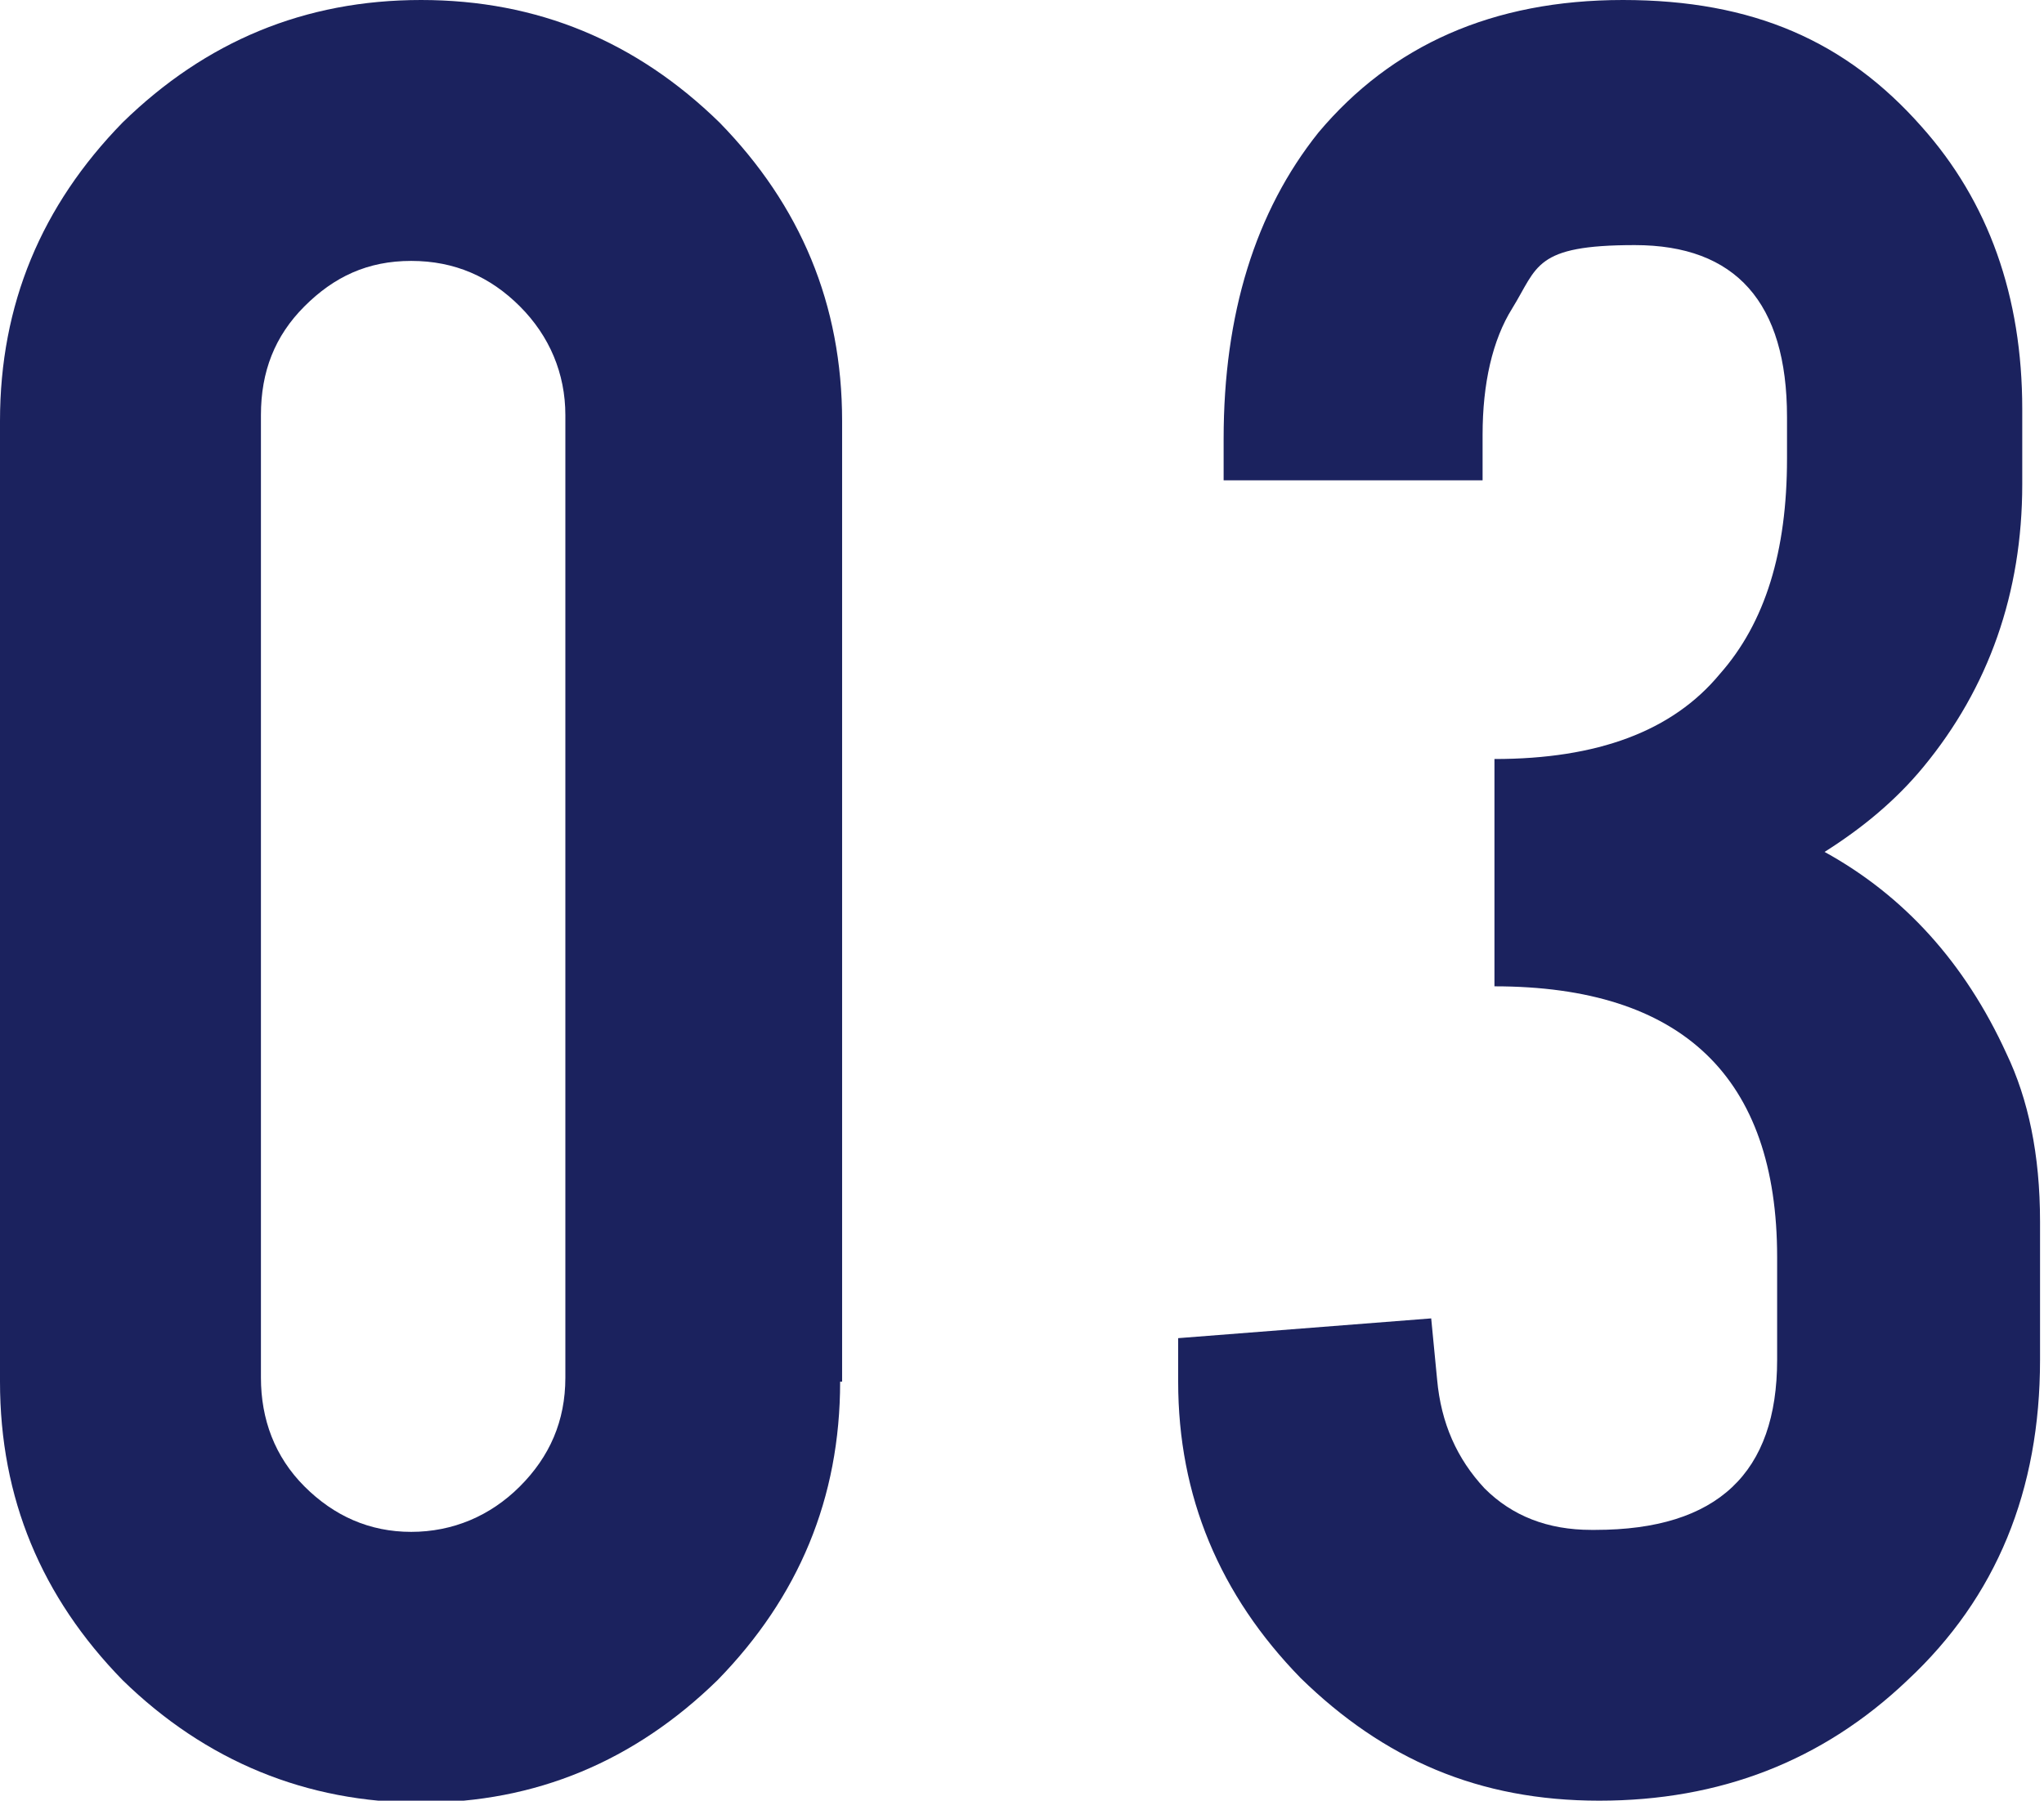
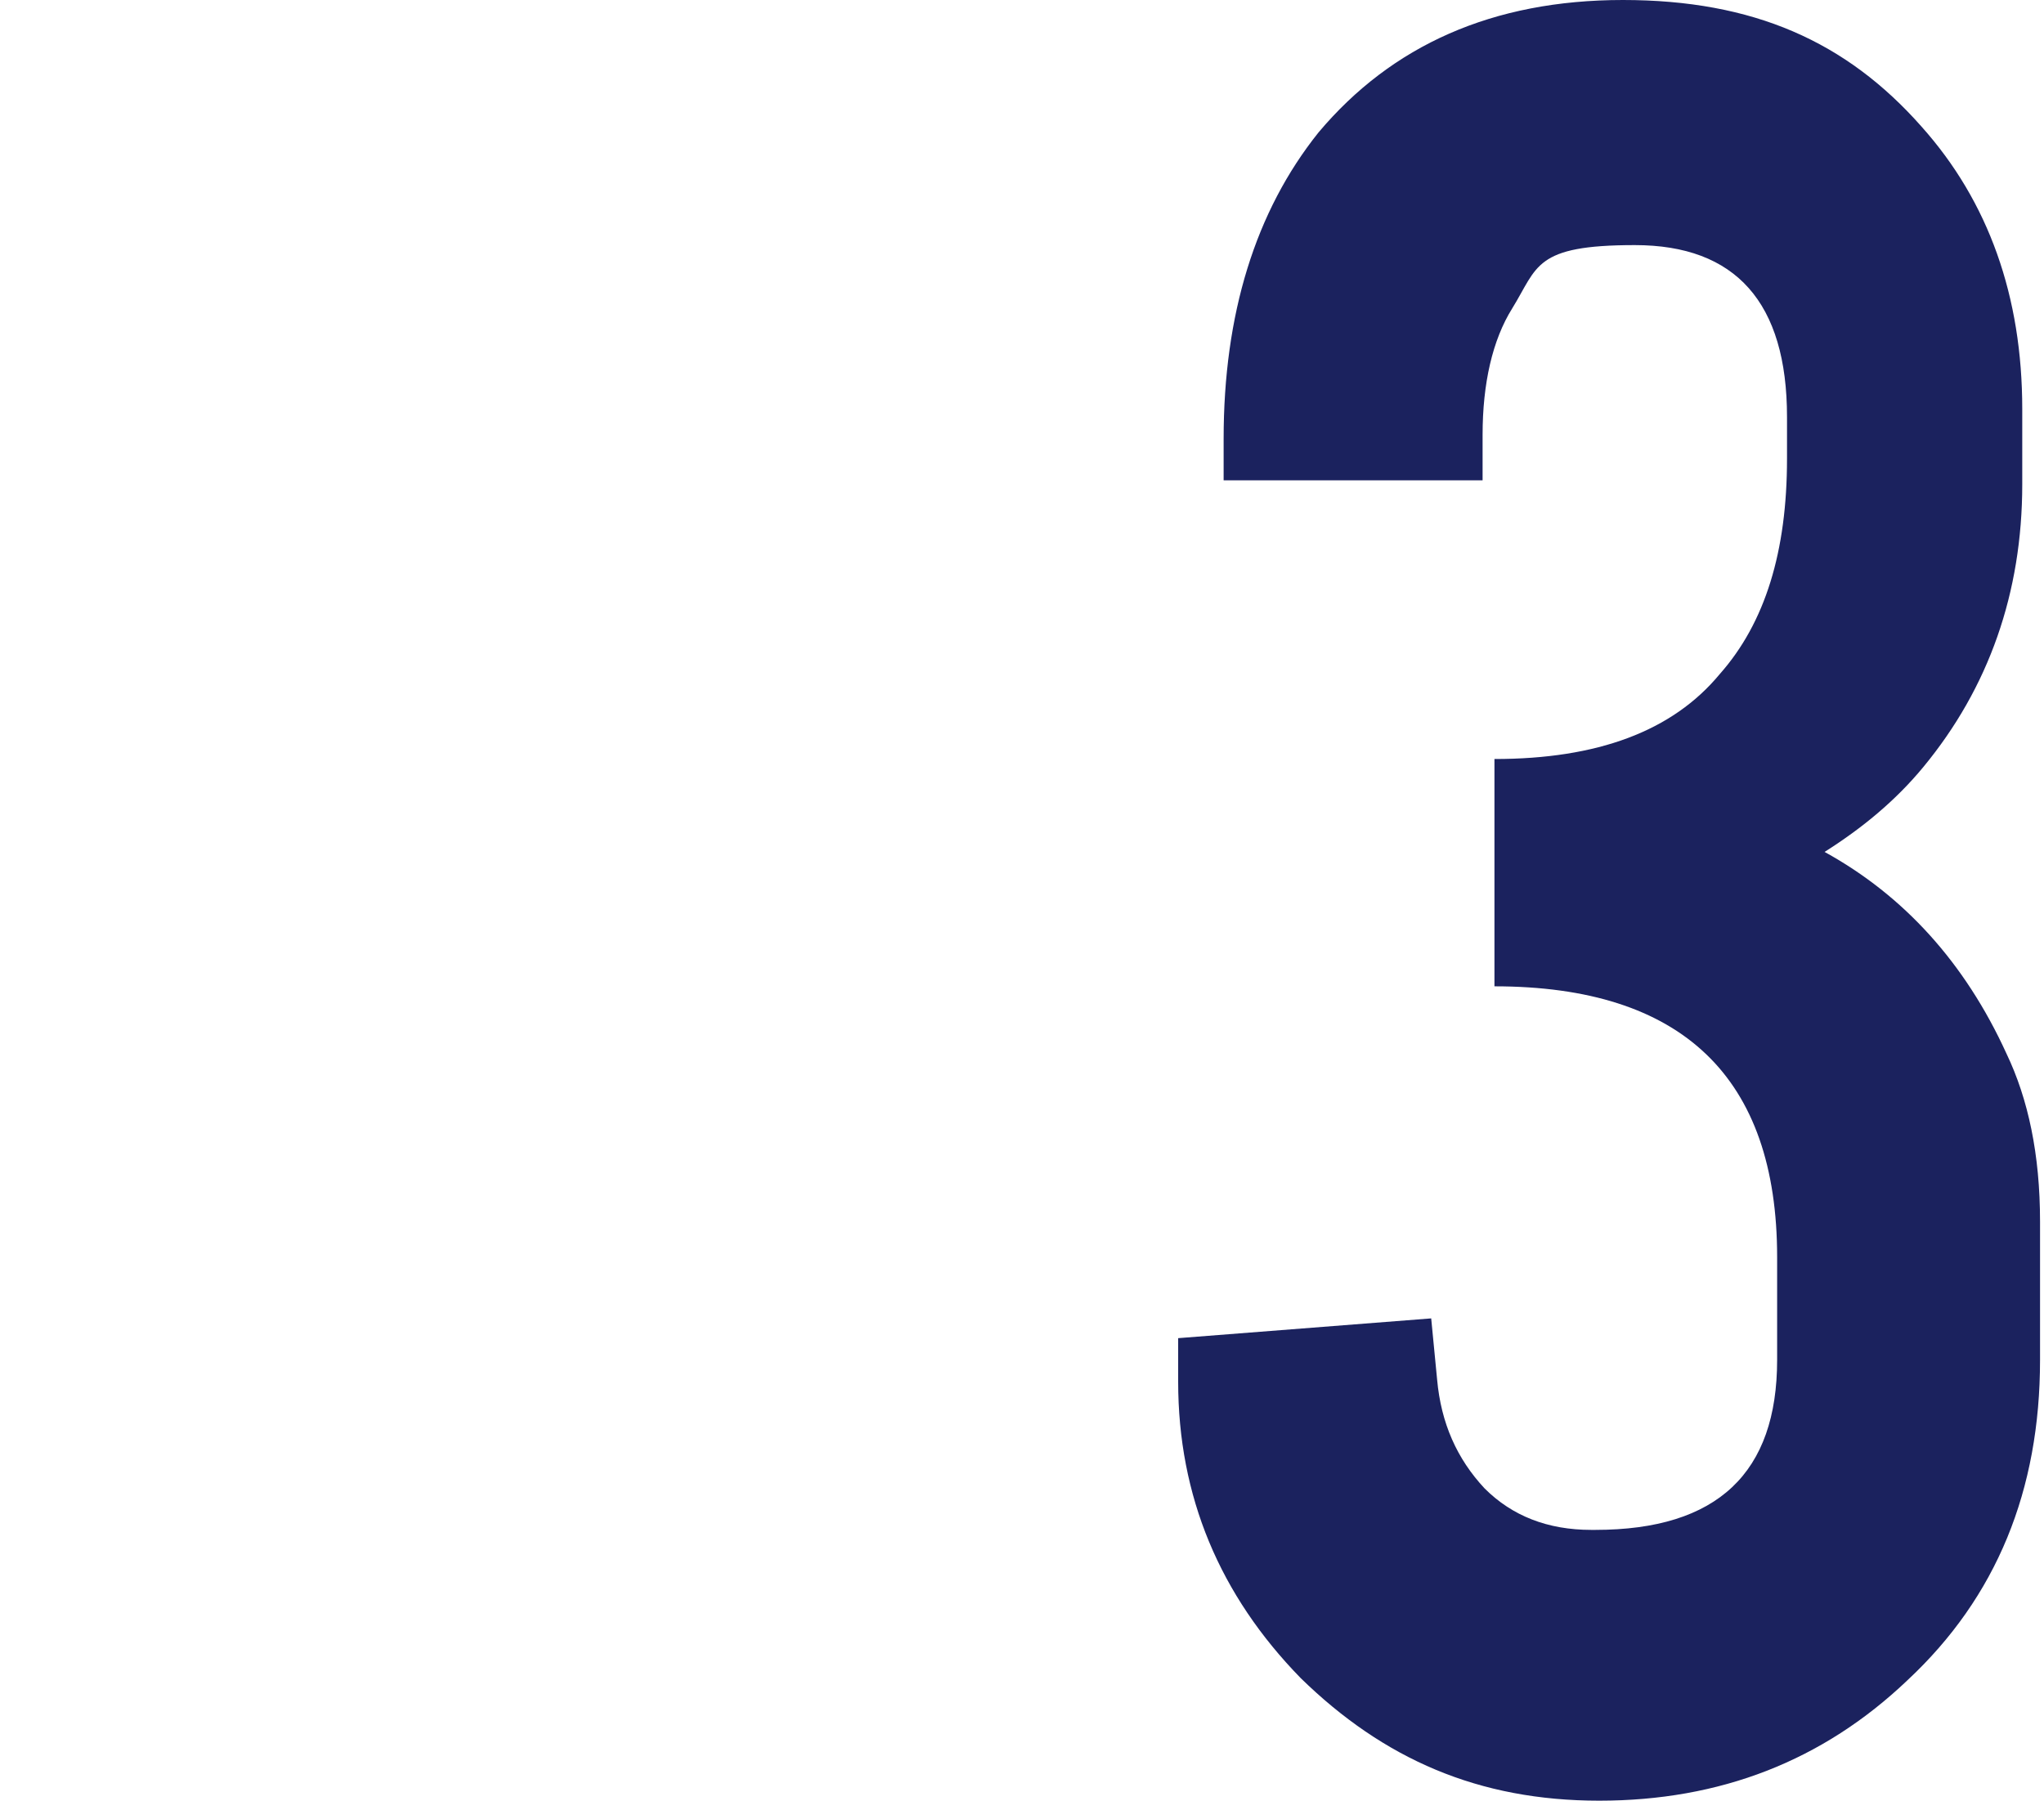
<svg xmlns="http://www.w3.org/2000/svg" id="_レイヤー_2" version="1.1" viewBox="0 0 103.4 91.1">
  <defs>
    <style>
      .st0 {
        fill: #1b225e;
      }
    </style>
  </defs>
-   <path class="st0" d="M42.5,69.9c0,5.9-2.1,10.9-6.2,15.1-4.2,4.1-9.2,6.2-15,6.2s-10.9-2.1-15.1-6.2C2.1,80.8,0,75.8,0,69.9V21.3C0,15.4,2.1,10.4,6.2,6.2,10.4,2.1,15.4,0,21.3,0s10.9,2.1,15.1,6.2c4.1,4.2,6.2,9.2,6.2,15.1v48.6ZM28.6,21c0-2.1-.8-4-2.3-5.5-1.5-1.5-3.3-2.3-5.5-2.3s-3.9.8-5.4,2.3c-1.5,1.5-2.2,3.3-2.2,5.5v48.7c0,2.1.7,4,2.2,5.5,1.5,1.5,3.3,2.3,5.4,2.3s4-.8,5.5-2.3c1.5-1.5,2.3-3.3,2.3-5.5V21Z" />
  <path class="st0" d="M80.7,77.4c6.2,0,9.2-2.9,9.2-8.6v-5.2c0-9.1-4.8-13.7-14.3-13.7v-11.5c5.2,0,9-1.4,11.4-4.3,2.3-2.6,3.4-6.2,3.4-10.9v-2.1c0-5.8-2.6-8.7-7.7-8.7s-4.9,1.1-6.2,3.2c-1,1.6-1.5,3.8-1.5,6.4v2.3h-13.1v-2.1c0-6.3,1.6-11.5,4.8-15.5C70.4,2.3,75.5,0,82.1,0s11.3,2.1,15.1,6.4c3.4,3.8,5.1,8.6,5.1,14.3v3.8c0,5.5-1.7,10.3-5,14.3-1.4,1.7-3.1,3.1-5,4.3,4,2.2,7.1,5.6,9.2,10.2,1.1,2.3,1.7,5.1,1.7,8.5v7c0,6.6-2.2,12-6.7,16.2-4.3,4.1-9.5,6.1-15.6,6.1s-10.9-2.1-15.1-6.2c-4.1-4.2-6.2-9.2-6.2-15v-2.2l12.8-1,.3,3.1c.2,2.2,1,4,2.4,5.5,1.4,1.4,3.2,2.1,5.4,2.1Z" />
</svg>